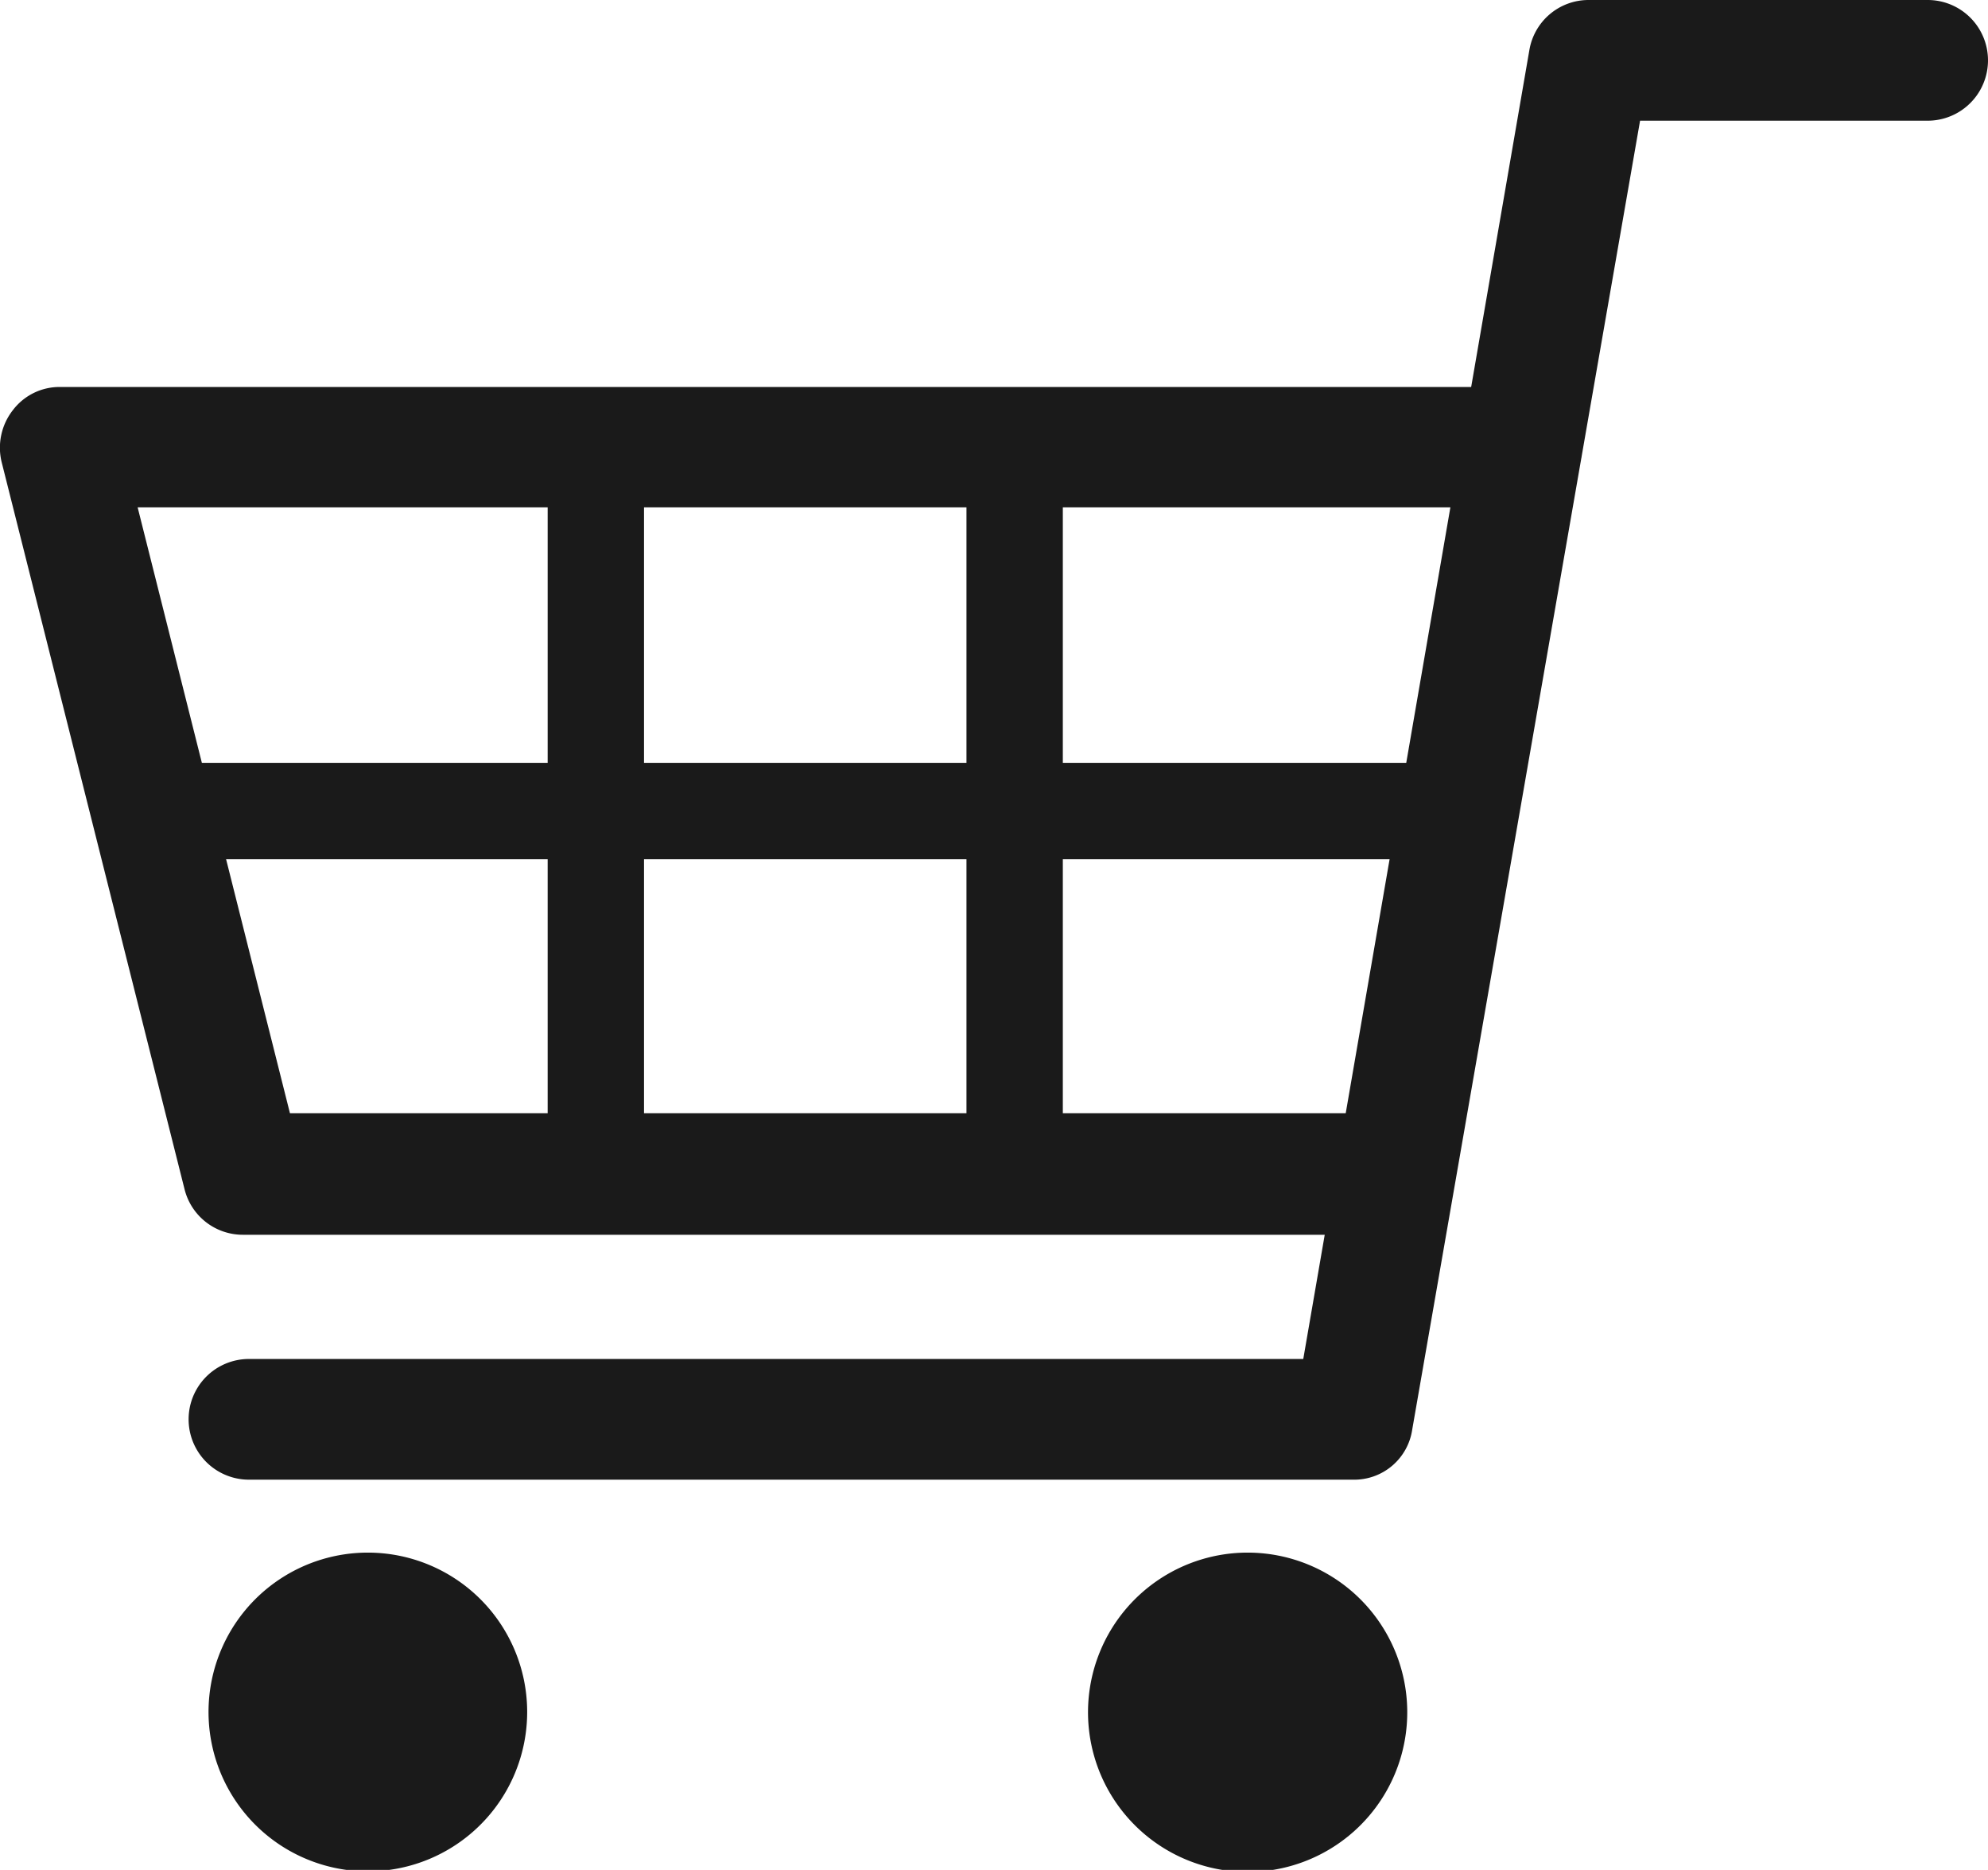
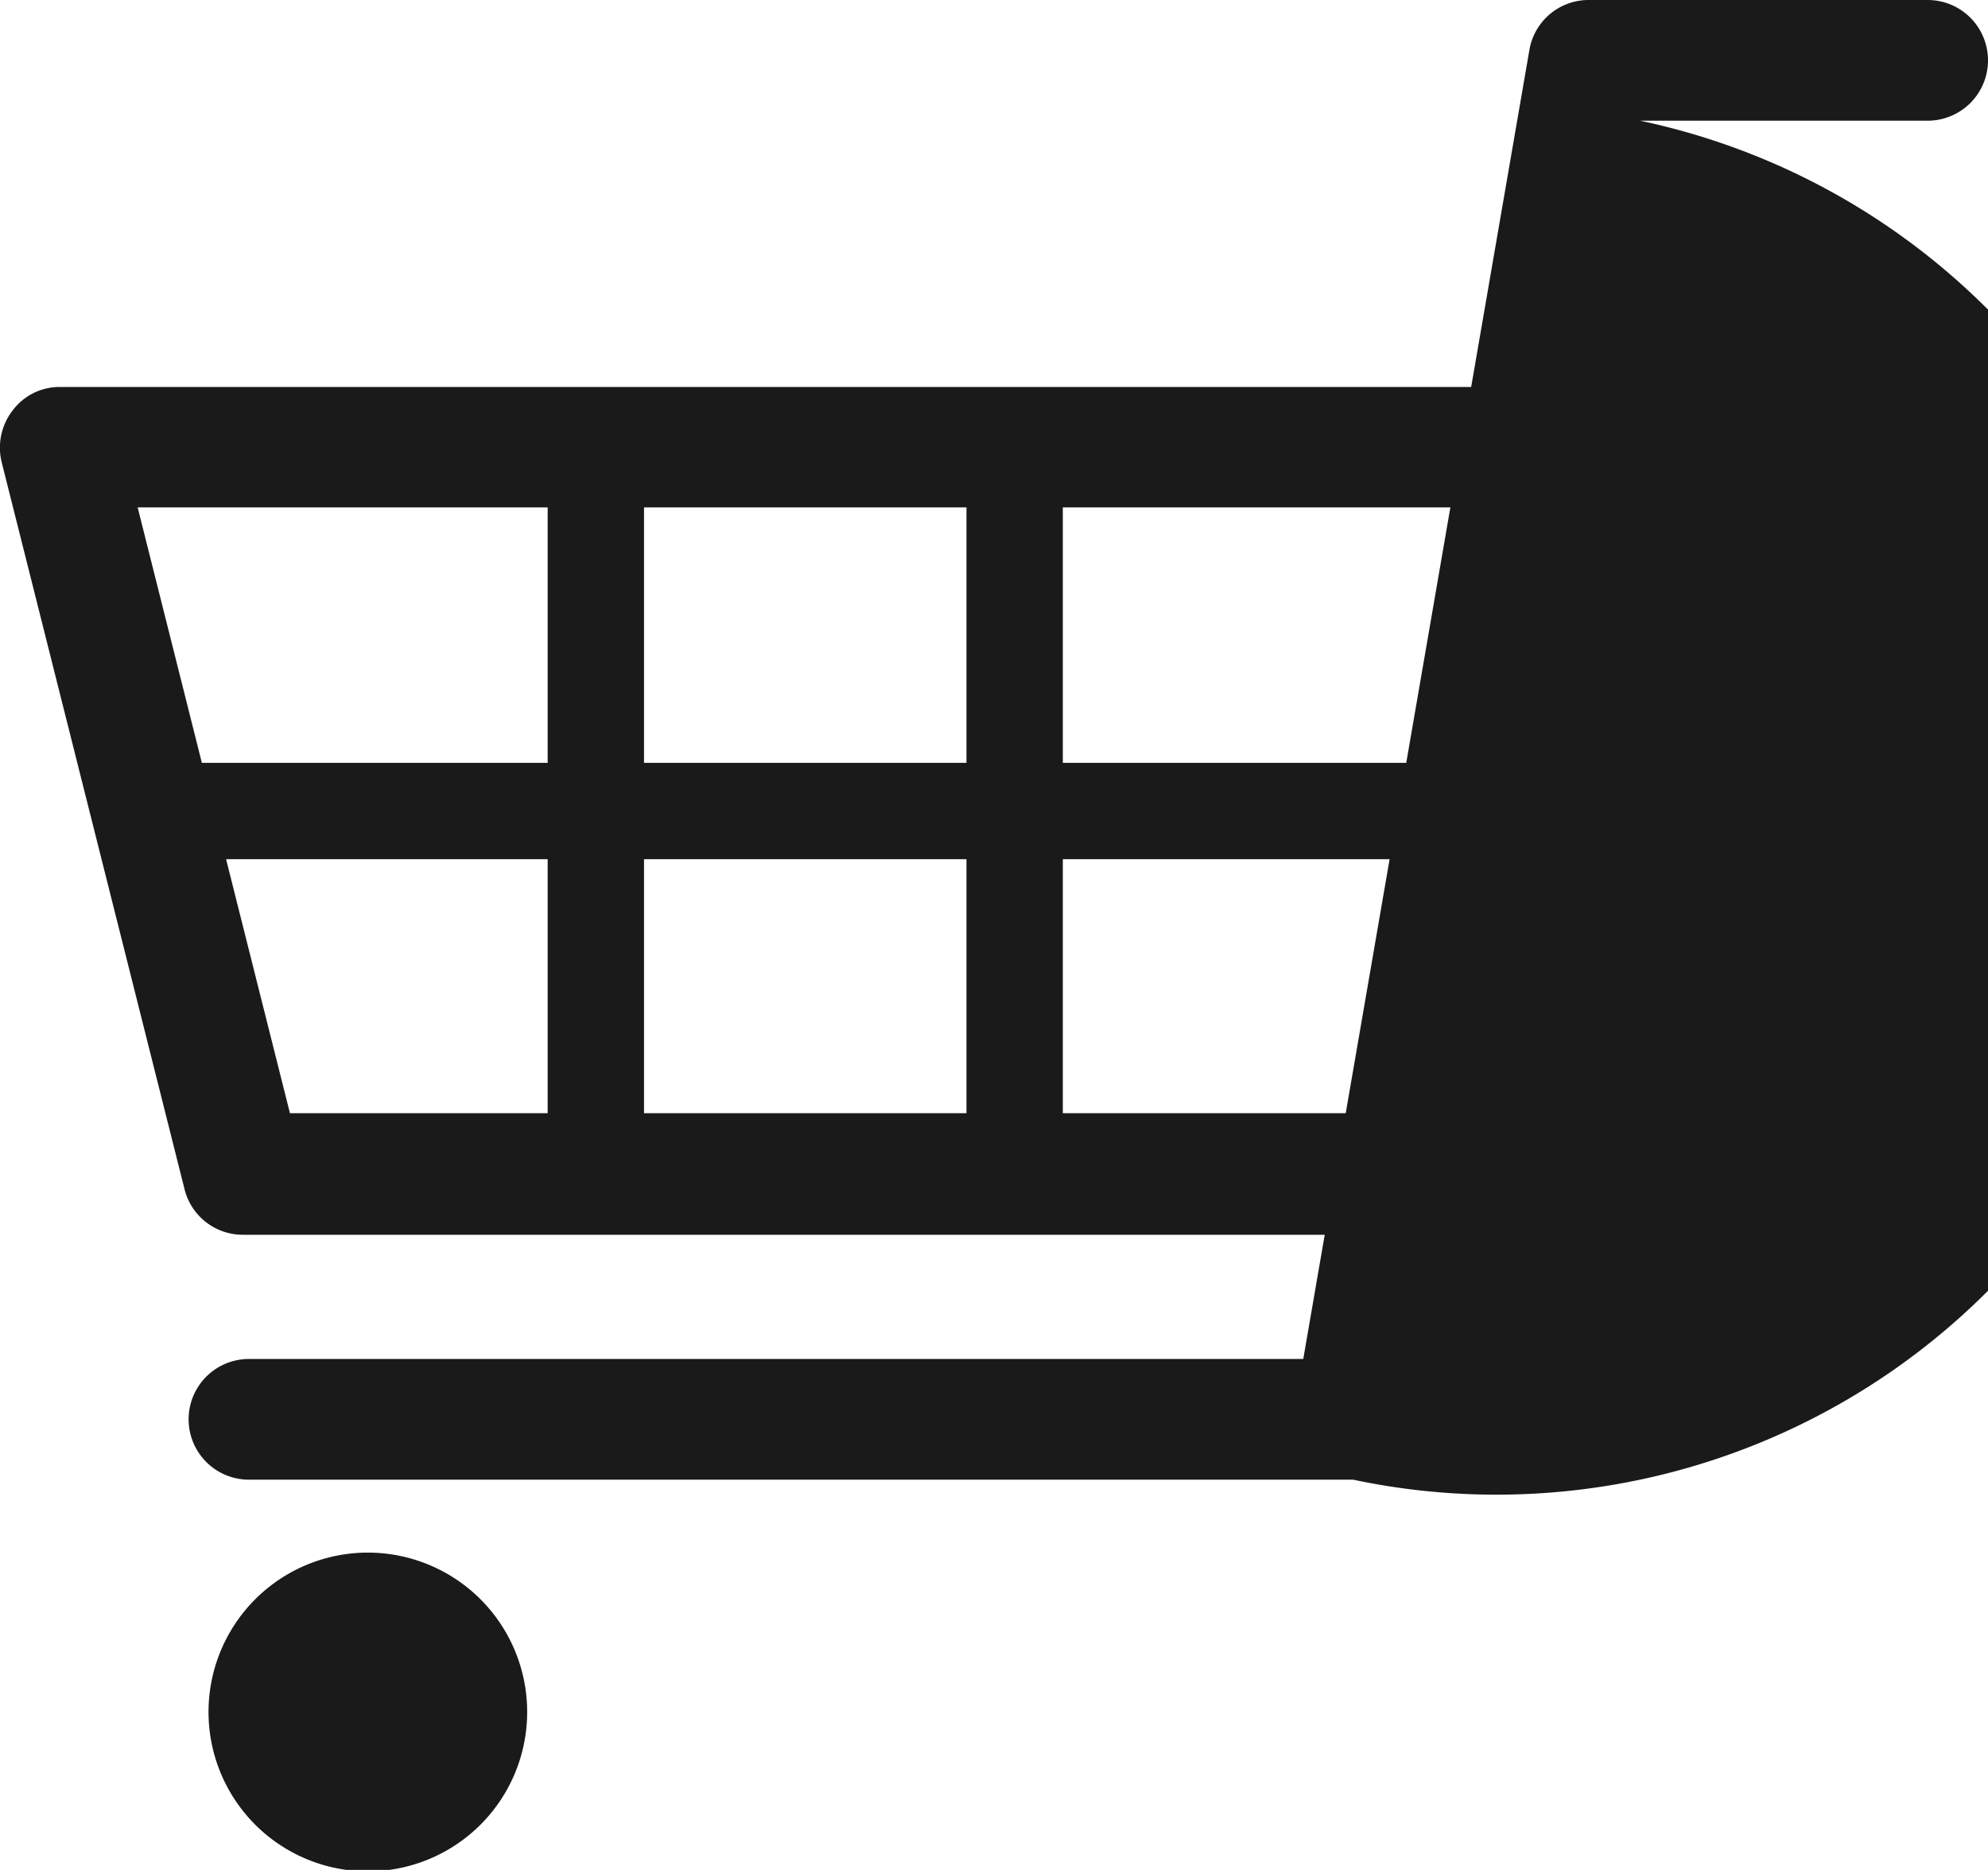
<svg xmlns="http://www.w3.org/2000/svg" viewBox="0 0 67.88 63.83">
  <defs>
    <style>.cls-1{fill:#1a1a1a;}</style>
  </defs>
  <g id="レイヤー_2" data-name="レイヤー 2">
    <g id="レイヤー_1-2" data-name="レイヤー 1">
-       <path class="cls-1" d="M46.2,50.51H8.5a2.06,2.06,0,0,1,0-4.12h36L52.22,1.71a2.05,2.05,0,0,1,2-1.71H65.82a2.06,2.06,0,1,1,0,4.12H56L48.22,48.8A2,2,0,0,1,46.2,50.51Z" />
+       <path class="cls-1" d="M46.2,50.51H8.5a2.06,2.06,0,0,1,0-4.12h36L52.22,1.71a2.05,2.05,0,0,1,2-1.71H65.82a2.06,2.06,0,1,1,0,4.12H56A2,2,0,0,1,46.2,50.51Z" />
      <path class="cls-1" d="M46.92,42.15H8.3a2.05,2.05,0,0,1-2-1.56L.06,15.79A2.08,2.08,0,0,1,.44,14a2,2,0,0,1,1.62-.79H51.81a2.06,2.06,0,1,1,0,4.11H4.7L9.9,38h37a2.06,2.06,0,0,1,0,4.12Z" />
      <path class="cls-1" d="M18,58.39A5.44,5.44,0,1,1,12.57,53,5.44,5.44,0,0,1,18,58.39Z" />
-       <path class="cls-1" d="M48.05,58.39A5.45,5.45,0,1,1,42.6,53,5.45,5.45,0,0,1,48.05,58.39Z" />
      <path class="cls-1" d="M49.81,29.33H5.14a1.65,1.65,0,1,1,0-3.29H49.81a1.65,1.65,0,0,1,0,3.29Z" />
      <path class="cls-1" d="M34.67,41.74A1.65,1.65,0,0,1,33,40.09V15.29a1.65,1.65,0,1,1,3.29,0v24.8A1.64,1.64,0,0,1,34.67,41.74Z" />
      <path class="cls-1" d="M20.34,41.74a1.64,1.64,0,0,1-1.64-1.65V15.29a1.65,1.65,0,1,1,3.29,0v24.8A1.65,1.65,0,0,1,20.34,41.74Z" />
    </g>
  </g>
</svg>